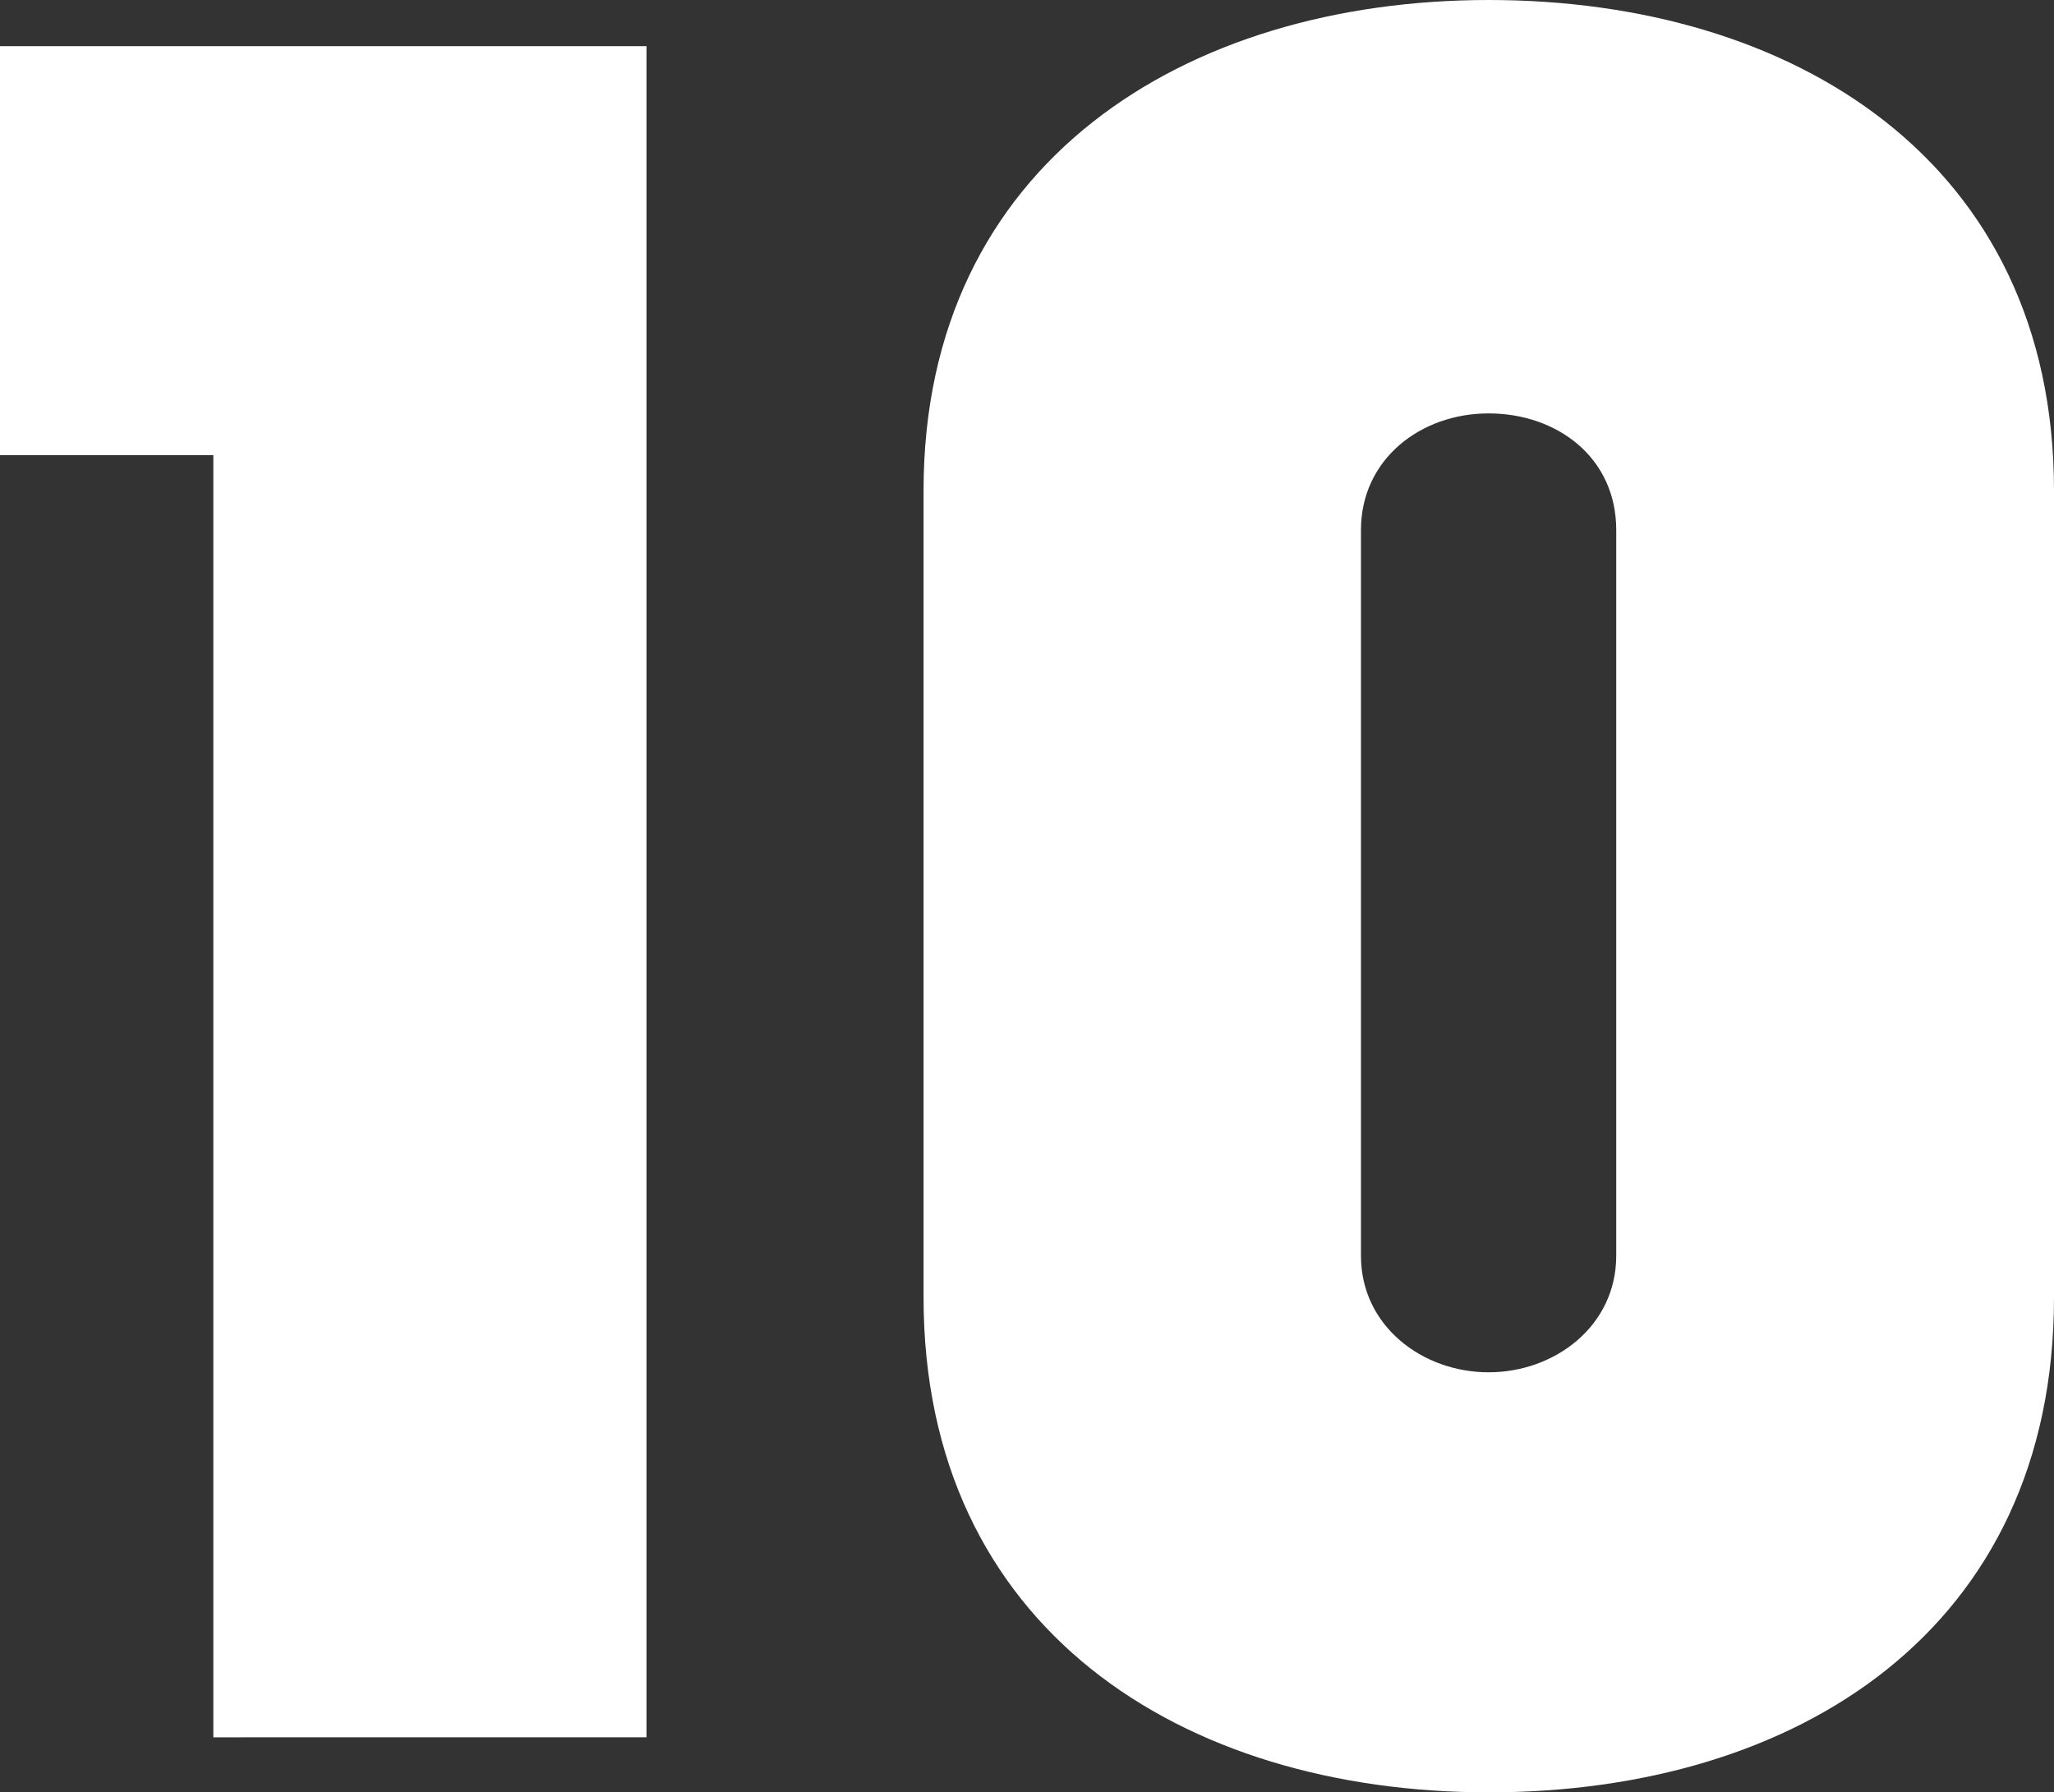
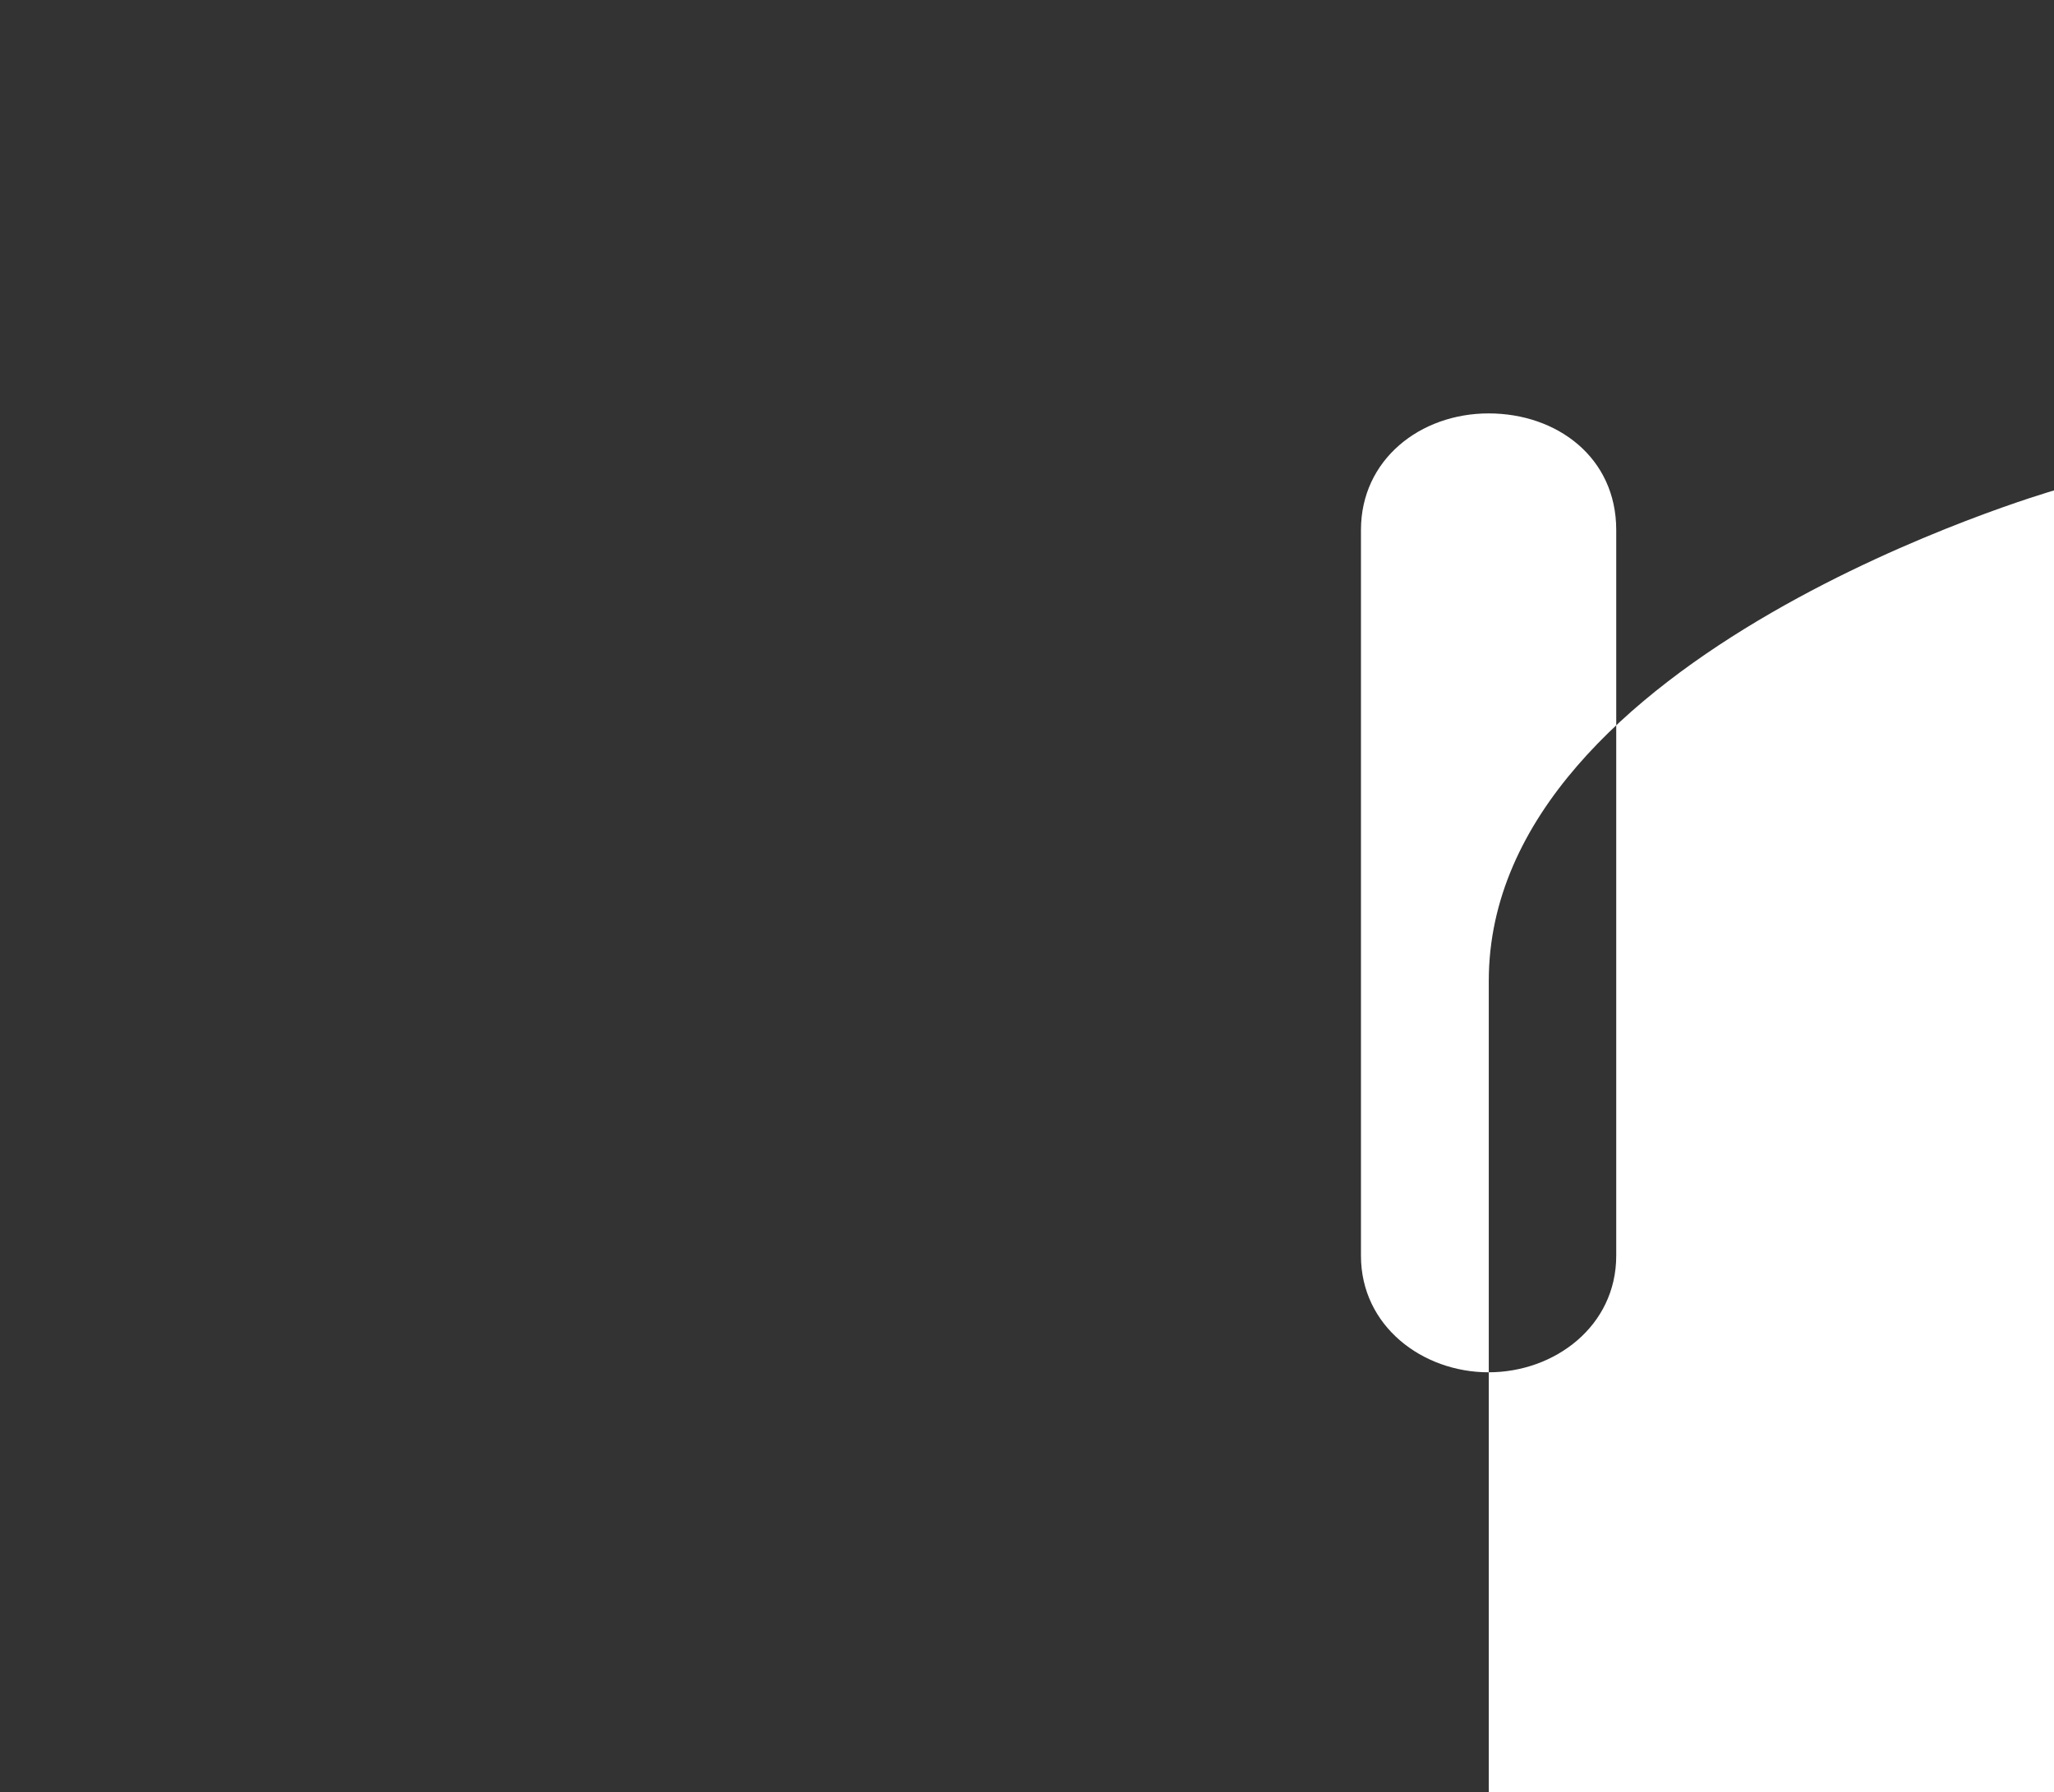
<svg xmlns="http://www.w3.org/2000/svg" id="_レイヤー_2" data-name="レイヤー 2" width="111.2" height="97.03" viewBox="0 0 111.2 97.03">
  <rect x="0" y="0" width="111.2" height="97.03" fill="#333333" stroke="none" />
  <defs>
    <style>
      .cls-1 {
        fill: #fff;
      }
    </style>
  </defs>
  <g id="DESIGN">
    <g>
-       <path class="cls-1" d="M11.55,94.05V24.64H0V2.5h35v91.55H11.55Z" />
-       <path class="cls-1" d="M87.5,67.98c0,3.81-3.33,6.31-6.91,6.31s-6.91-2.5-6.91-6.31V28.69c0-3.81,3.21-6.31,6.91-6.31s6.91,2.38,6.91,6.31v39.29ZM111.2,70.24V26.55c0-17.86-14.17-26.55-30.6-26.55s-30.6,8.81-30.6,26.55v43.69c0,17.86,13.93,26.79,30.6,26.79s30.6-8.81,30.6-26.79Z" />
+       <path class="cls-1" d="M87.5,67.98c0,3.81-3.33,6.31-6.91,6.31s-6.91-2.5-6.91-6.31V28.69c0-3.81,3.21-6.31,6.91-6.31s6.91,2.38,6.91,6.31v39.29ZM111.2,70.24V26.55s-30.6,8.81-30.6,26.55v43.69c0,17.86,13.93,26.79,30.6,26.79s30.6-8.81,30.6-26.79Z" />
    </g>
  </g>
</svg>